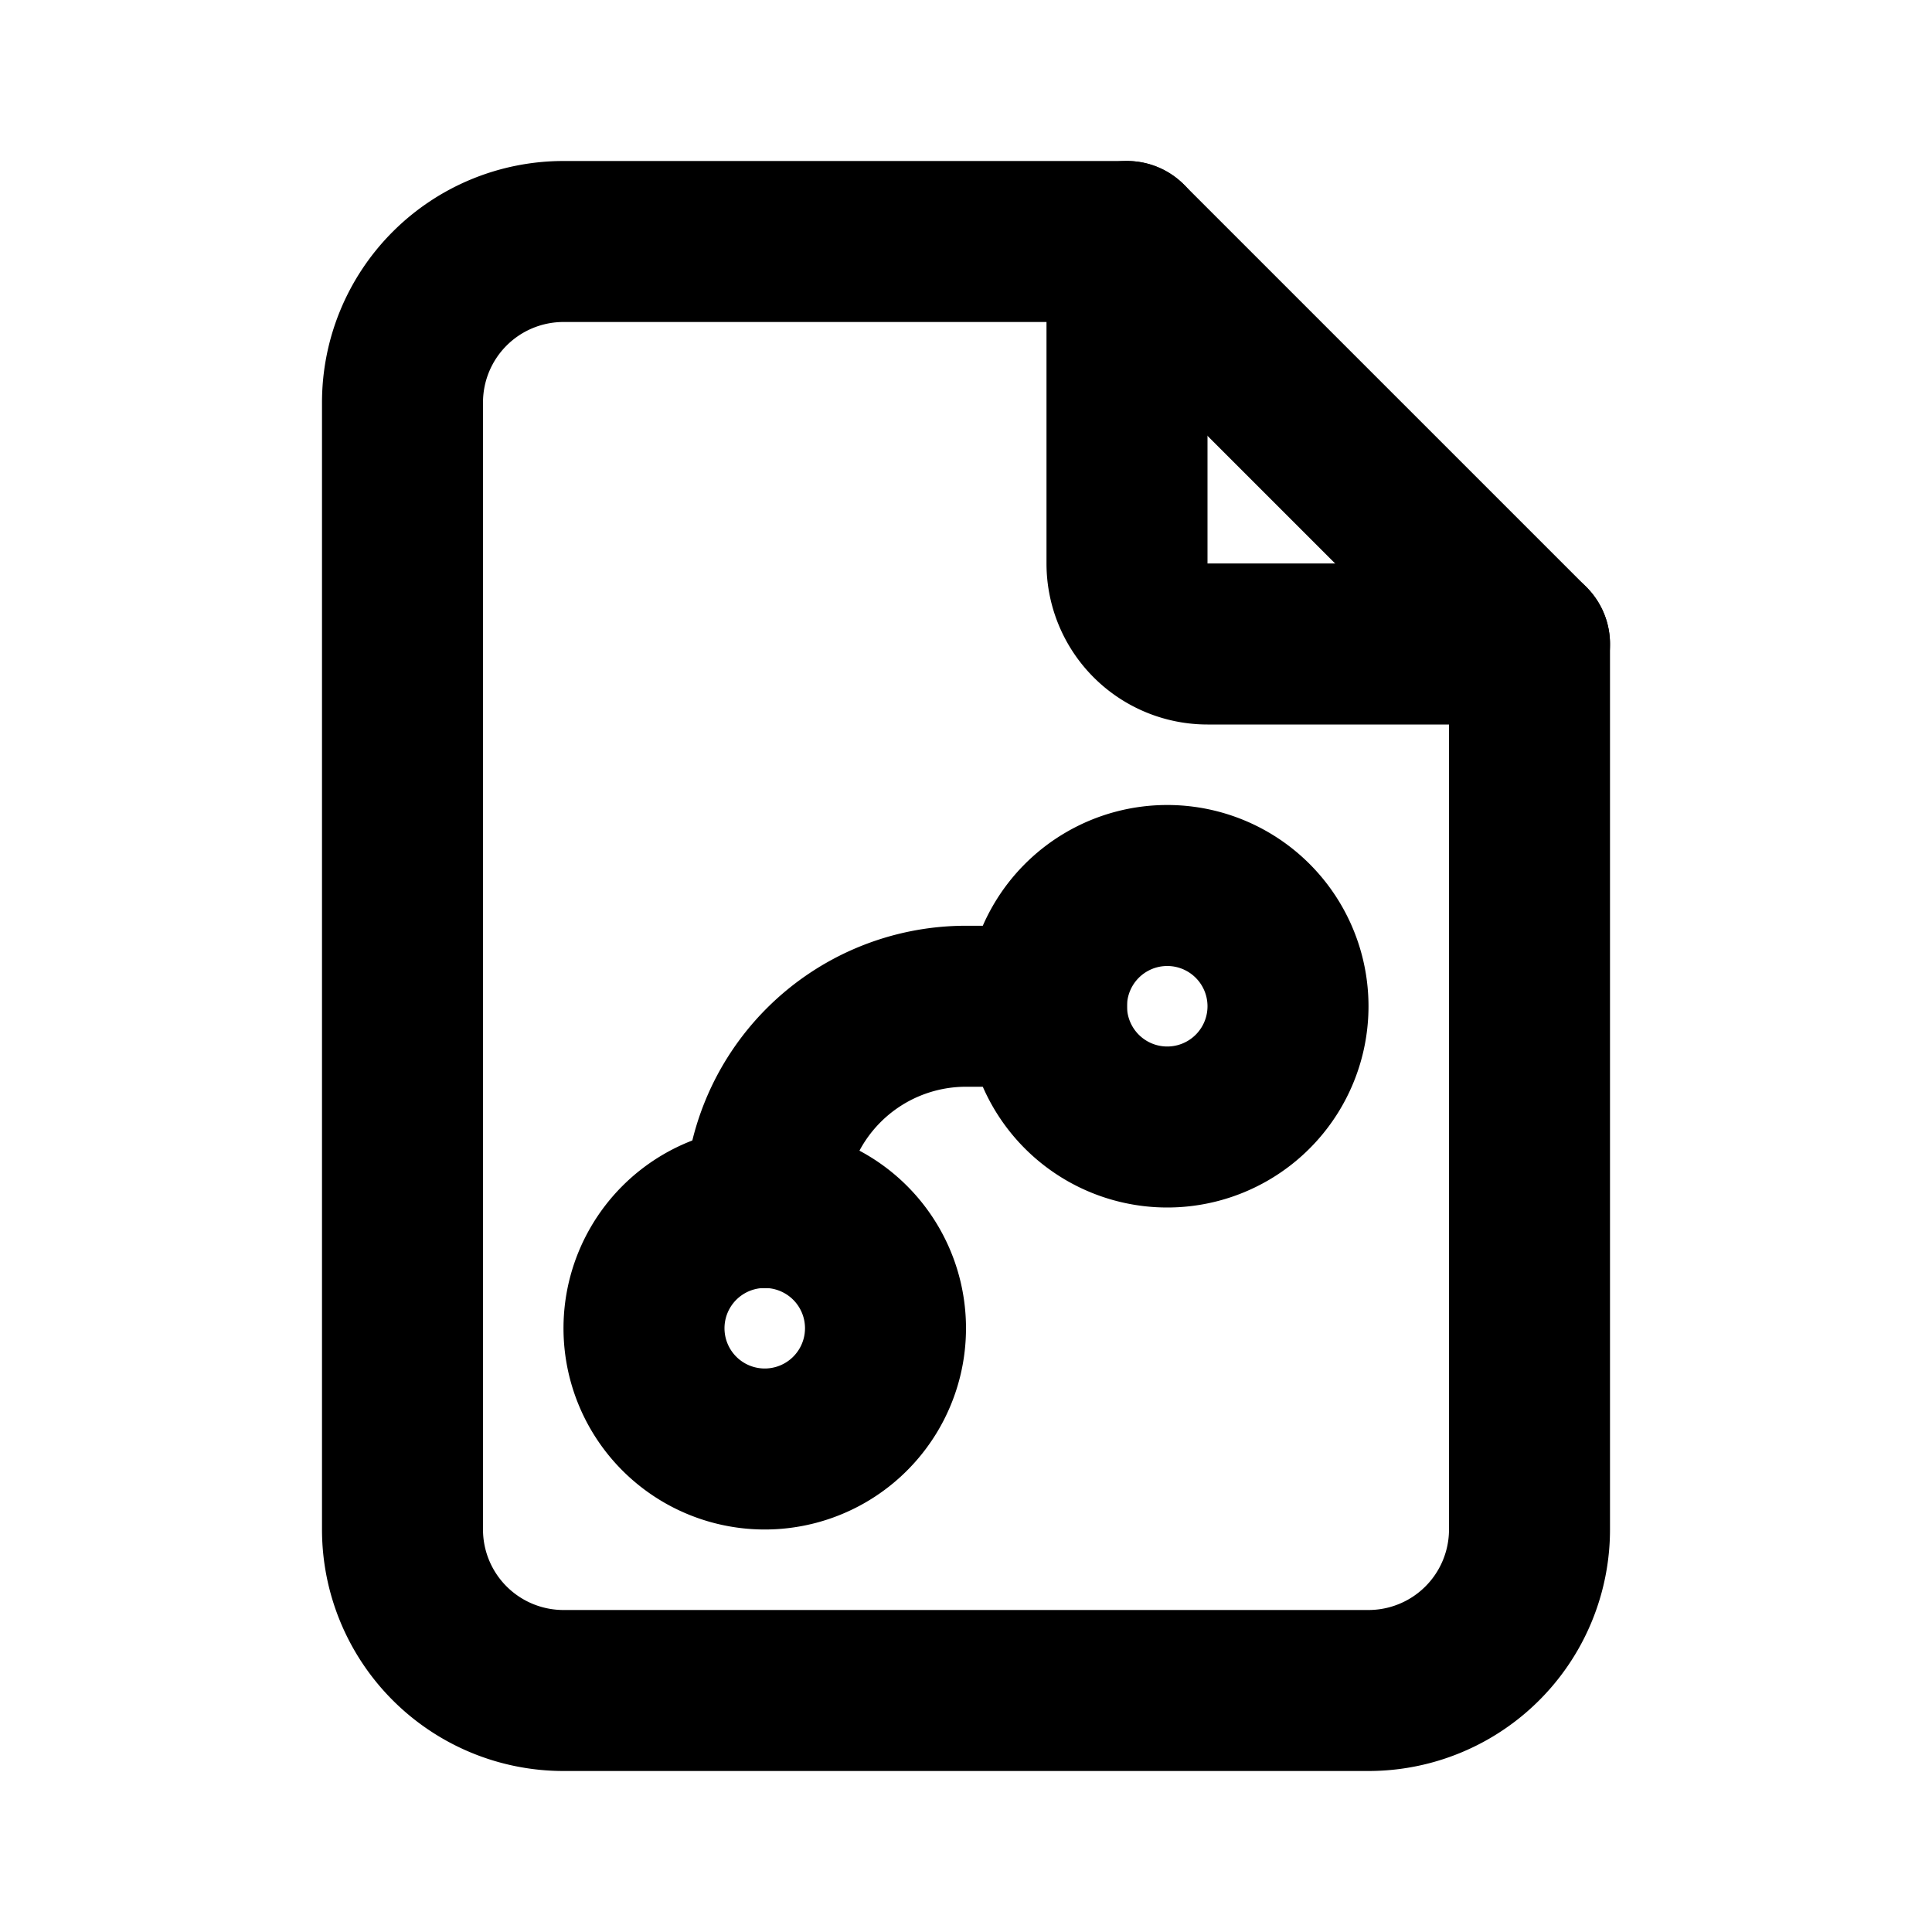
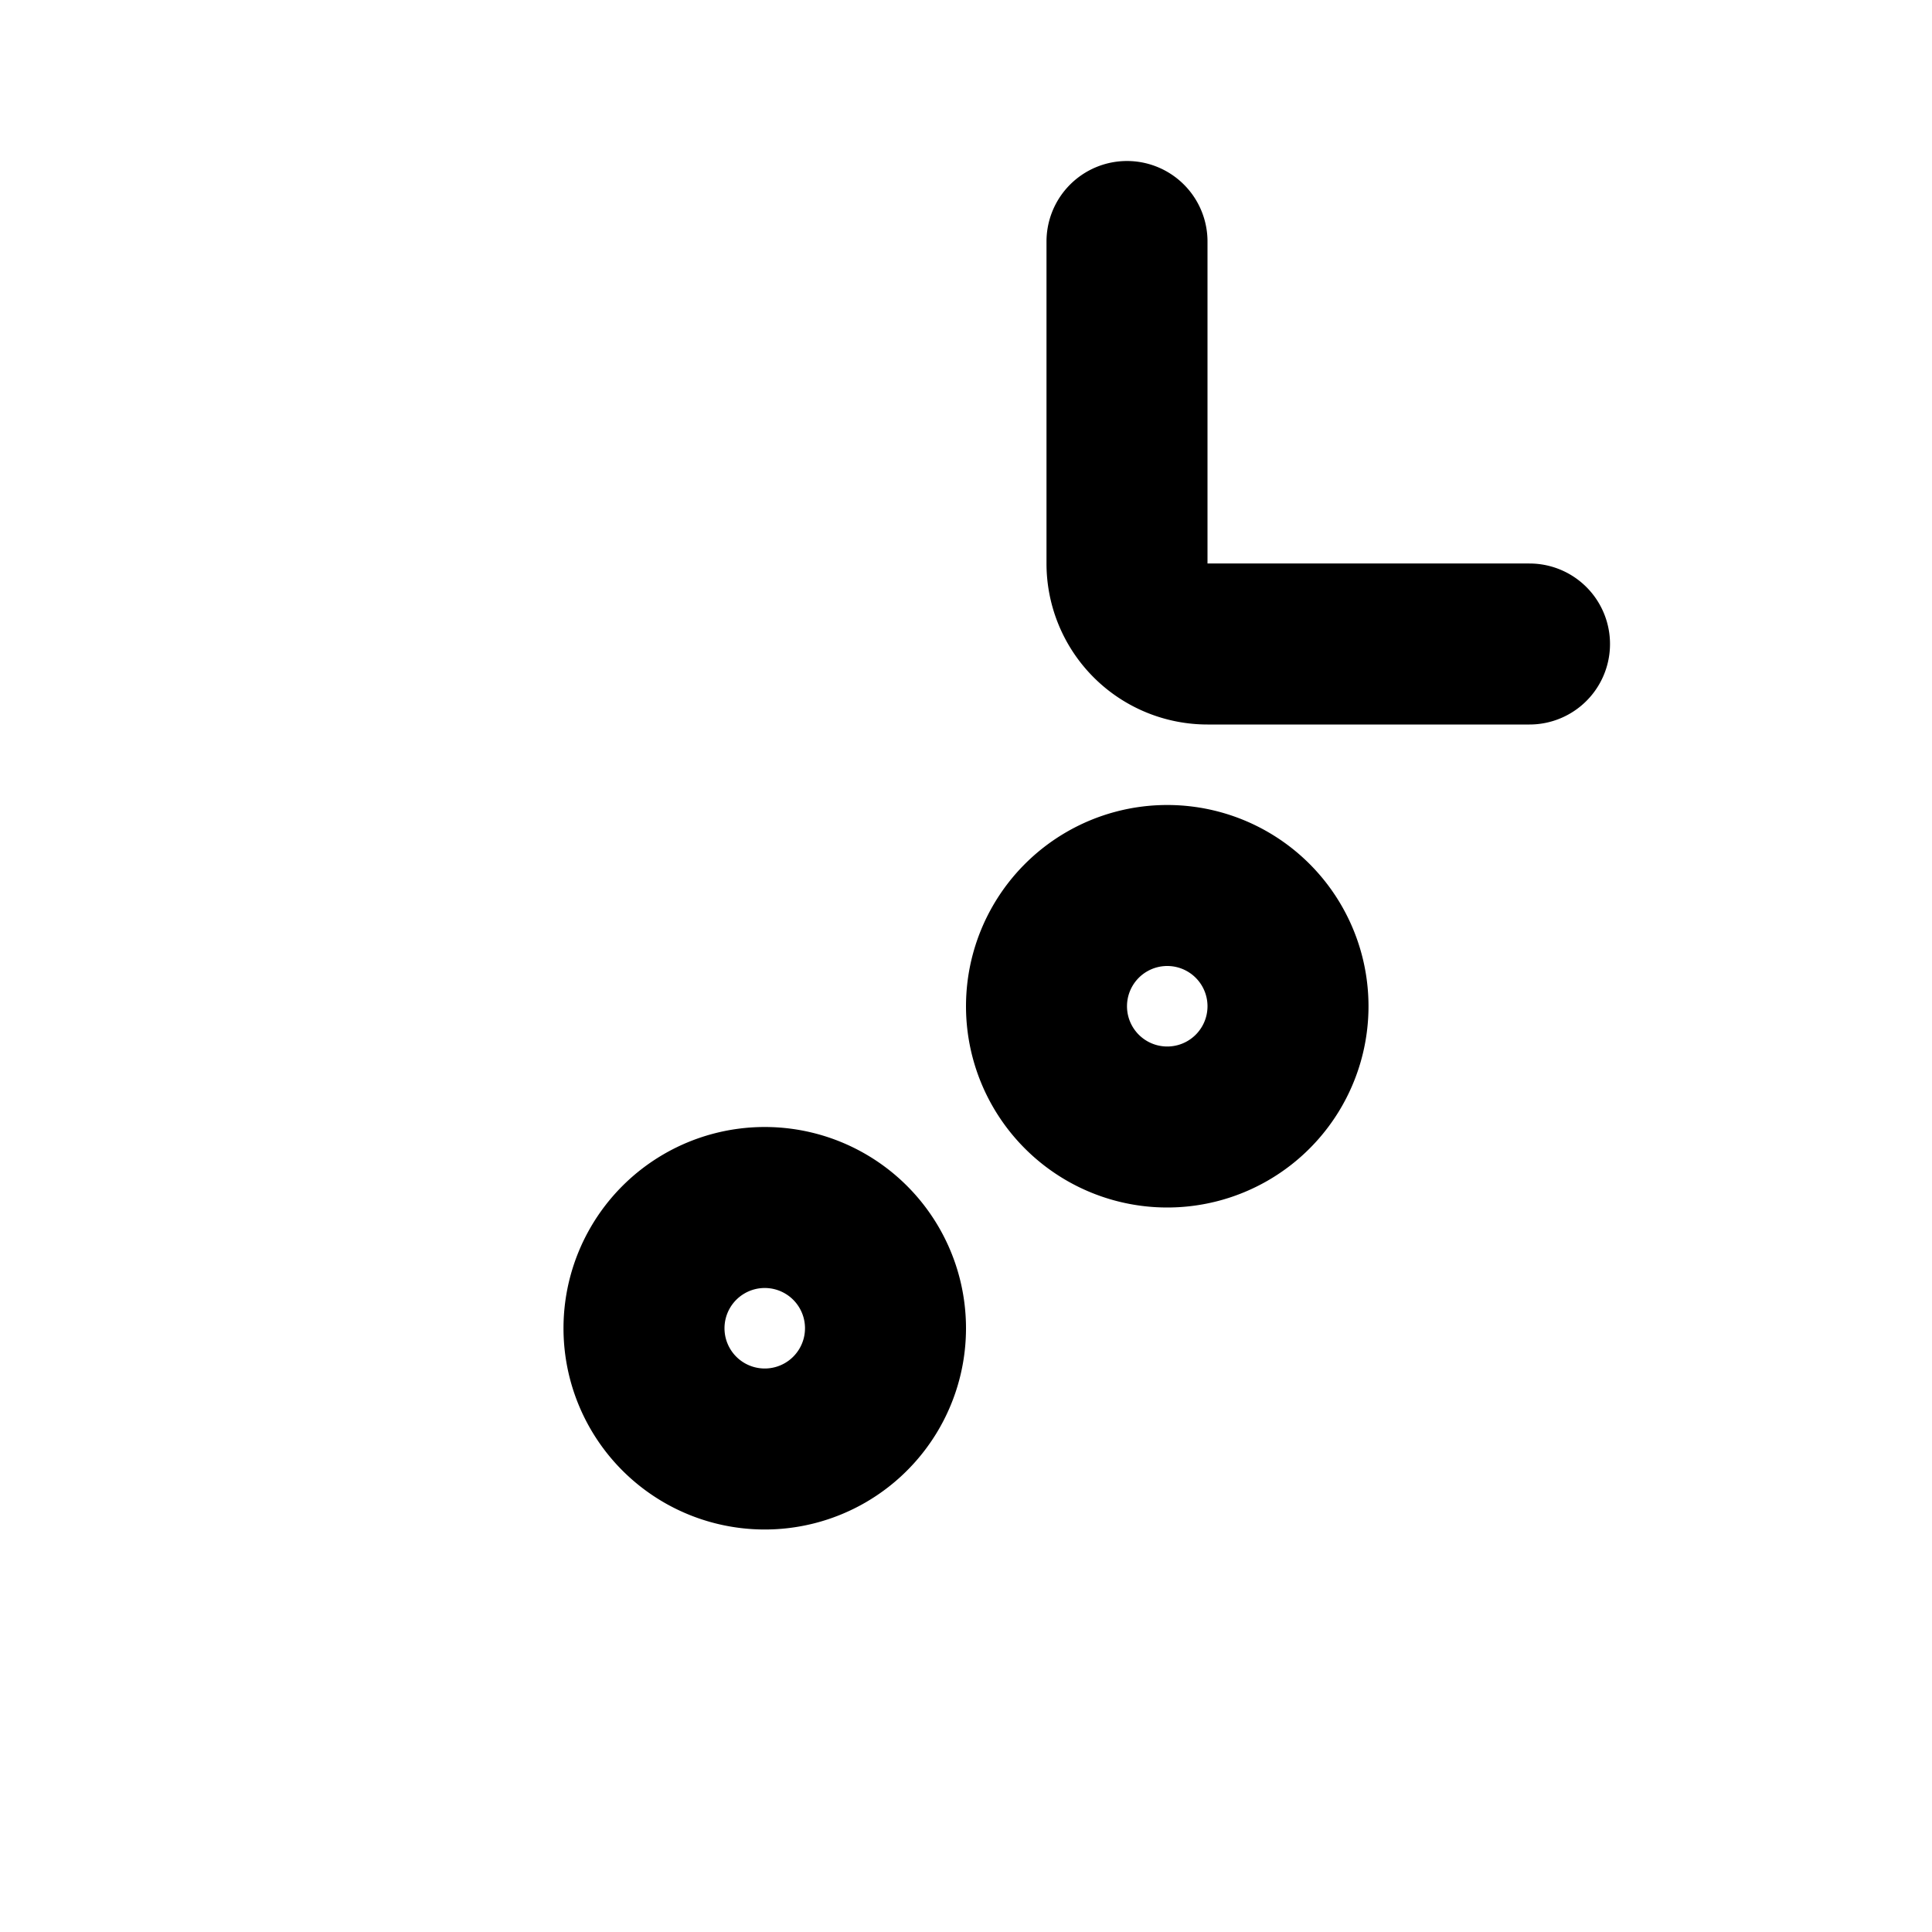
<svg xmlns="http://www.w3.org/2000/svg" width="800" height="800" viewBox="0 0 24 24">
  <g fill="none" stroke="currentColor" stroke-linecap="round" stroke-linejoin="round" stroke-width="2">
    <path d="M14 3v4a1 1 0 0 0 1 1h4M8 16.5a1.5 1.5 0 1 0 3 0a1.5 1.5 0 1 0-3 0m5-4a1.5 1.5 0 1 0 3 0a1.5 1.5 0 1 0-3 0" />
-     <path d="M17 21H7a2 2 0 0 1-2-2V5a2 2 0 0 1 2-2h7l5 5v11a2 2 0 0 1-2 2" />
-     <path d="M9.5 15a2.5 2.5 0 0 1 2.5-2.5h1" />
  </g>
</svg>